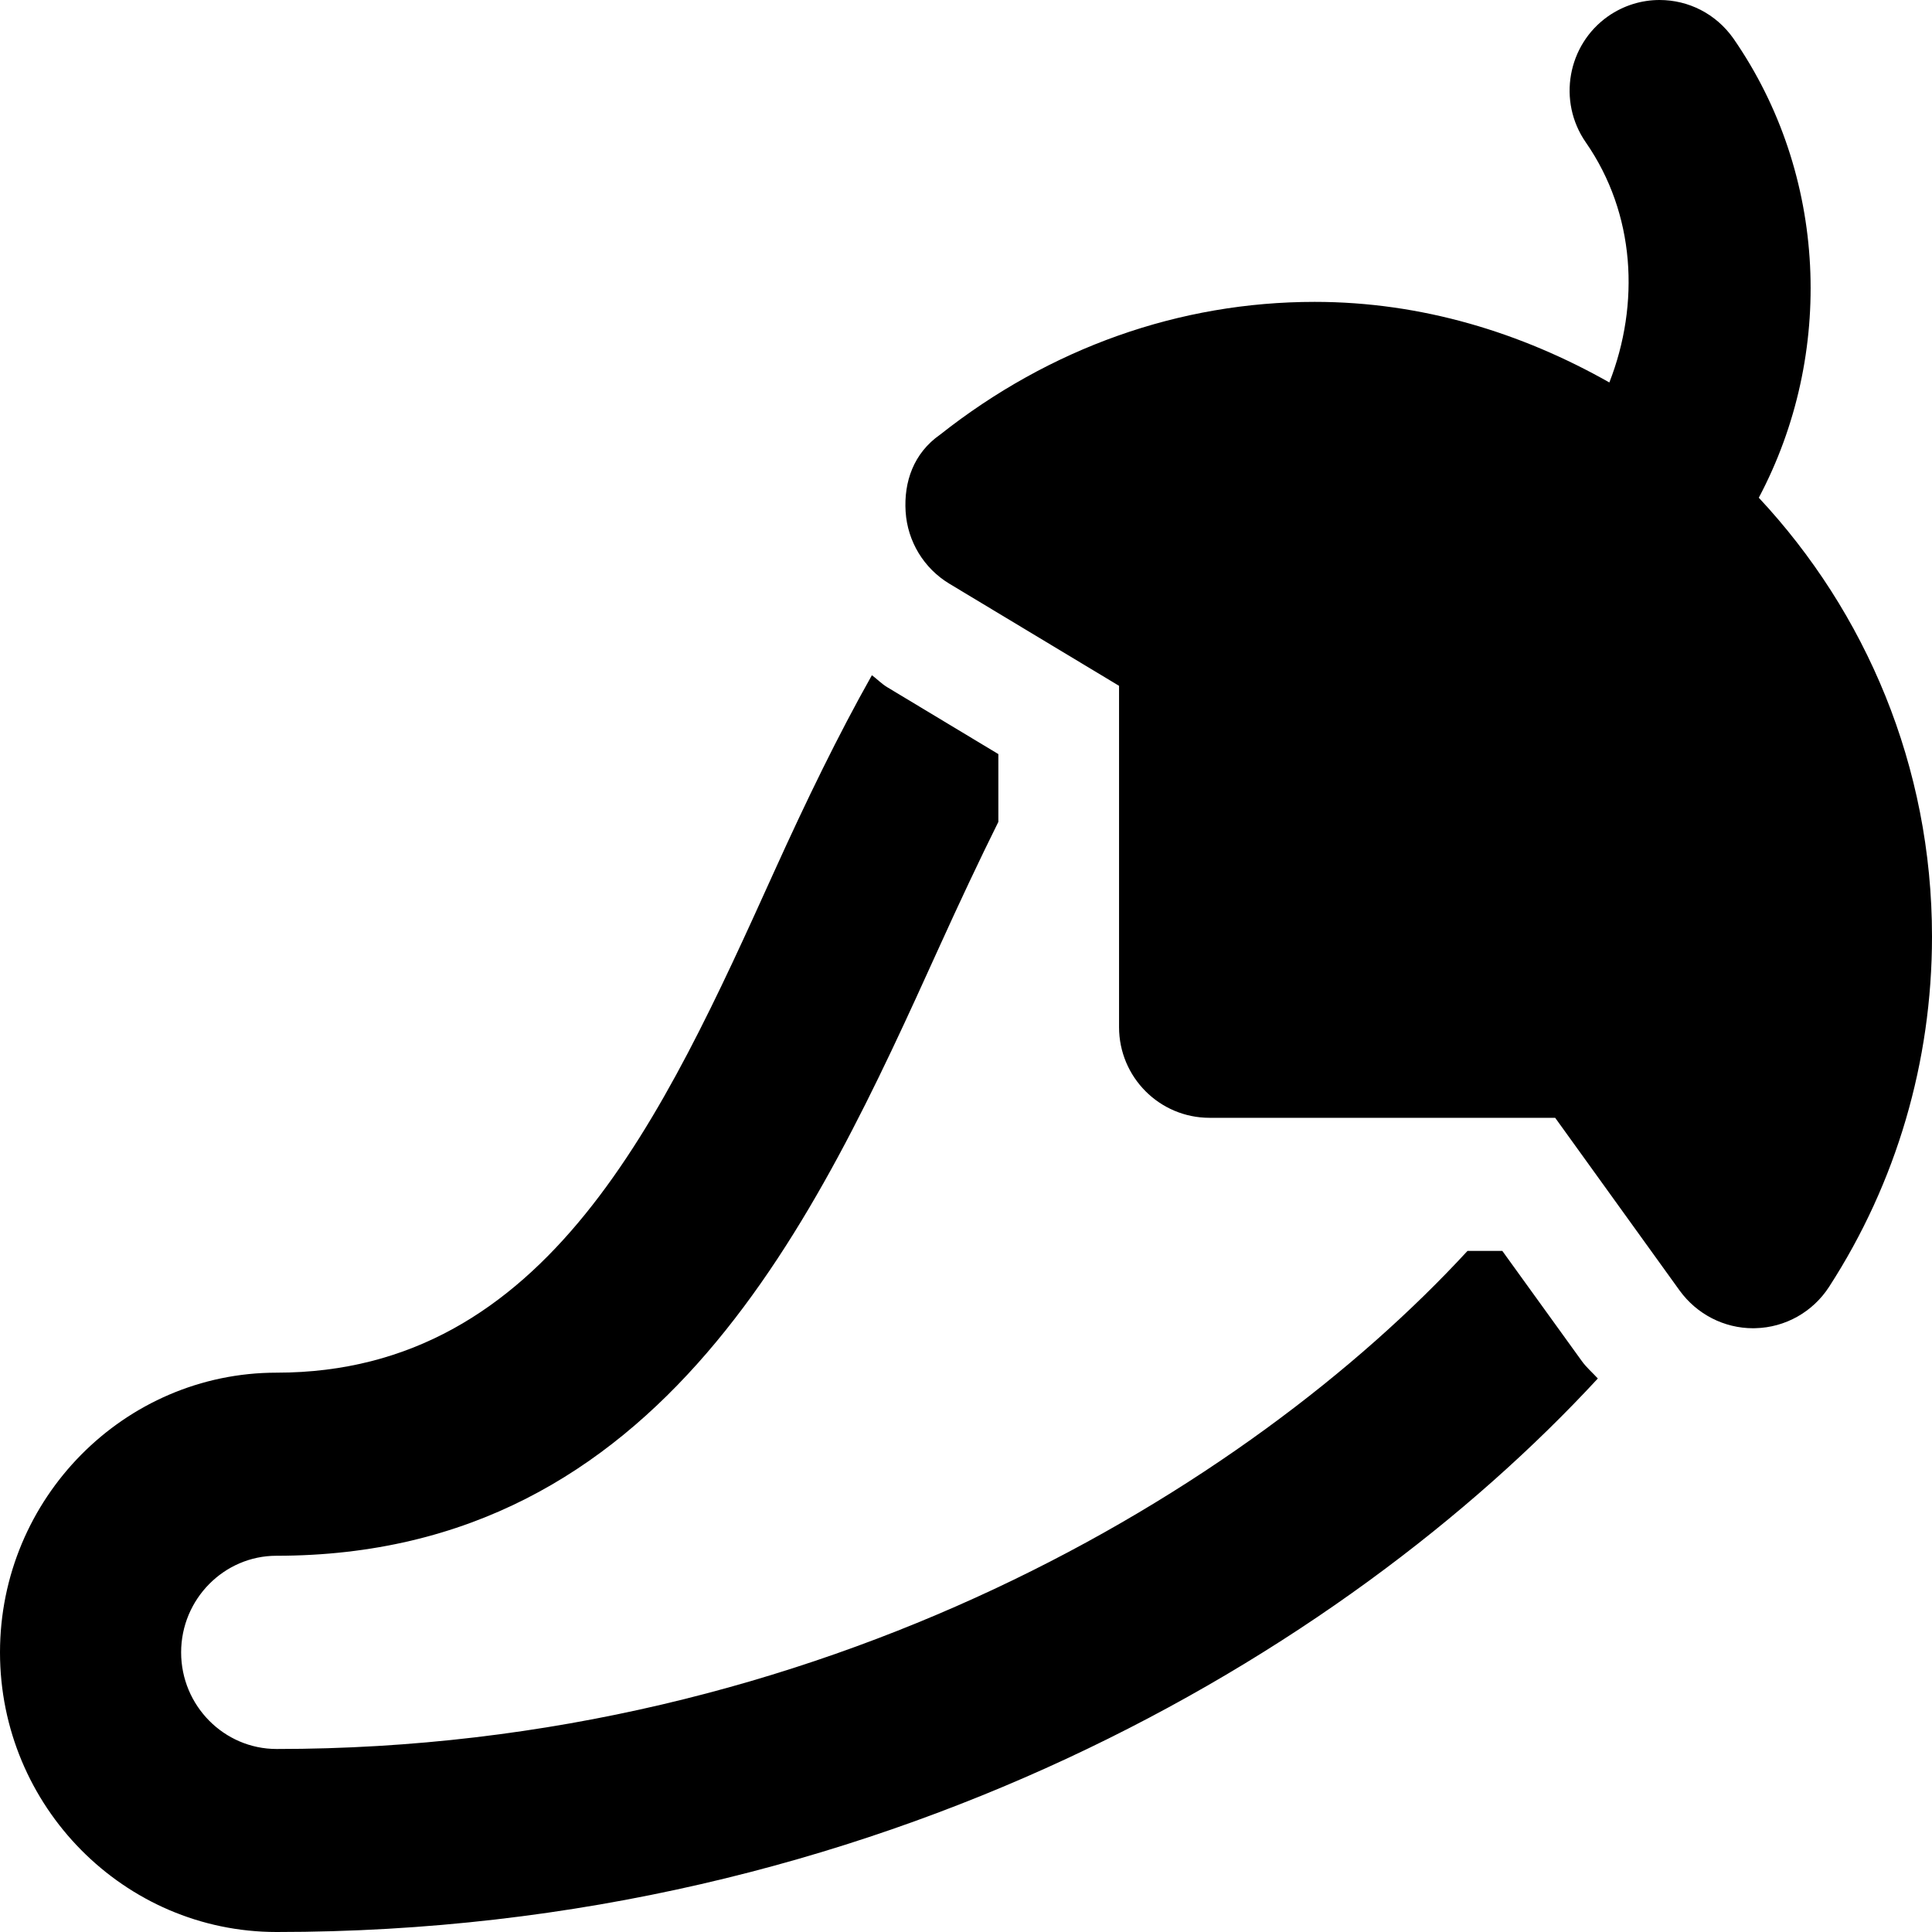
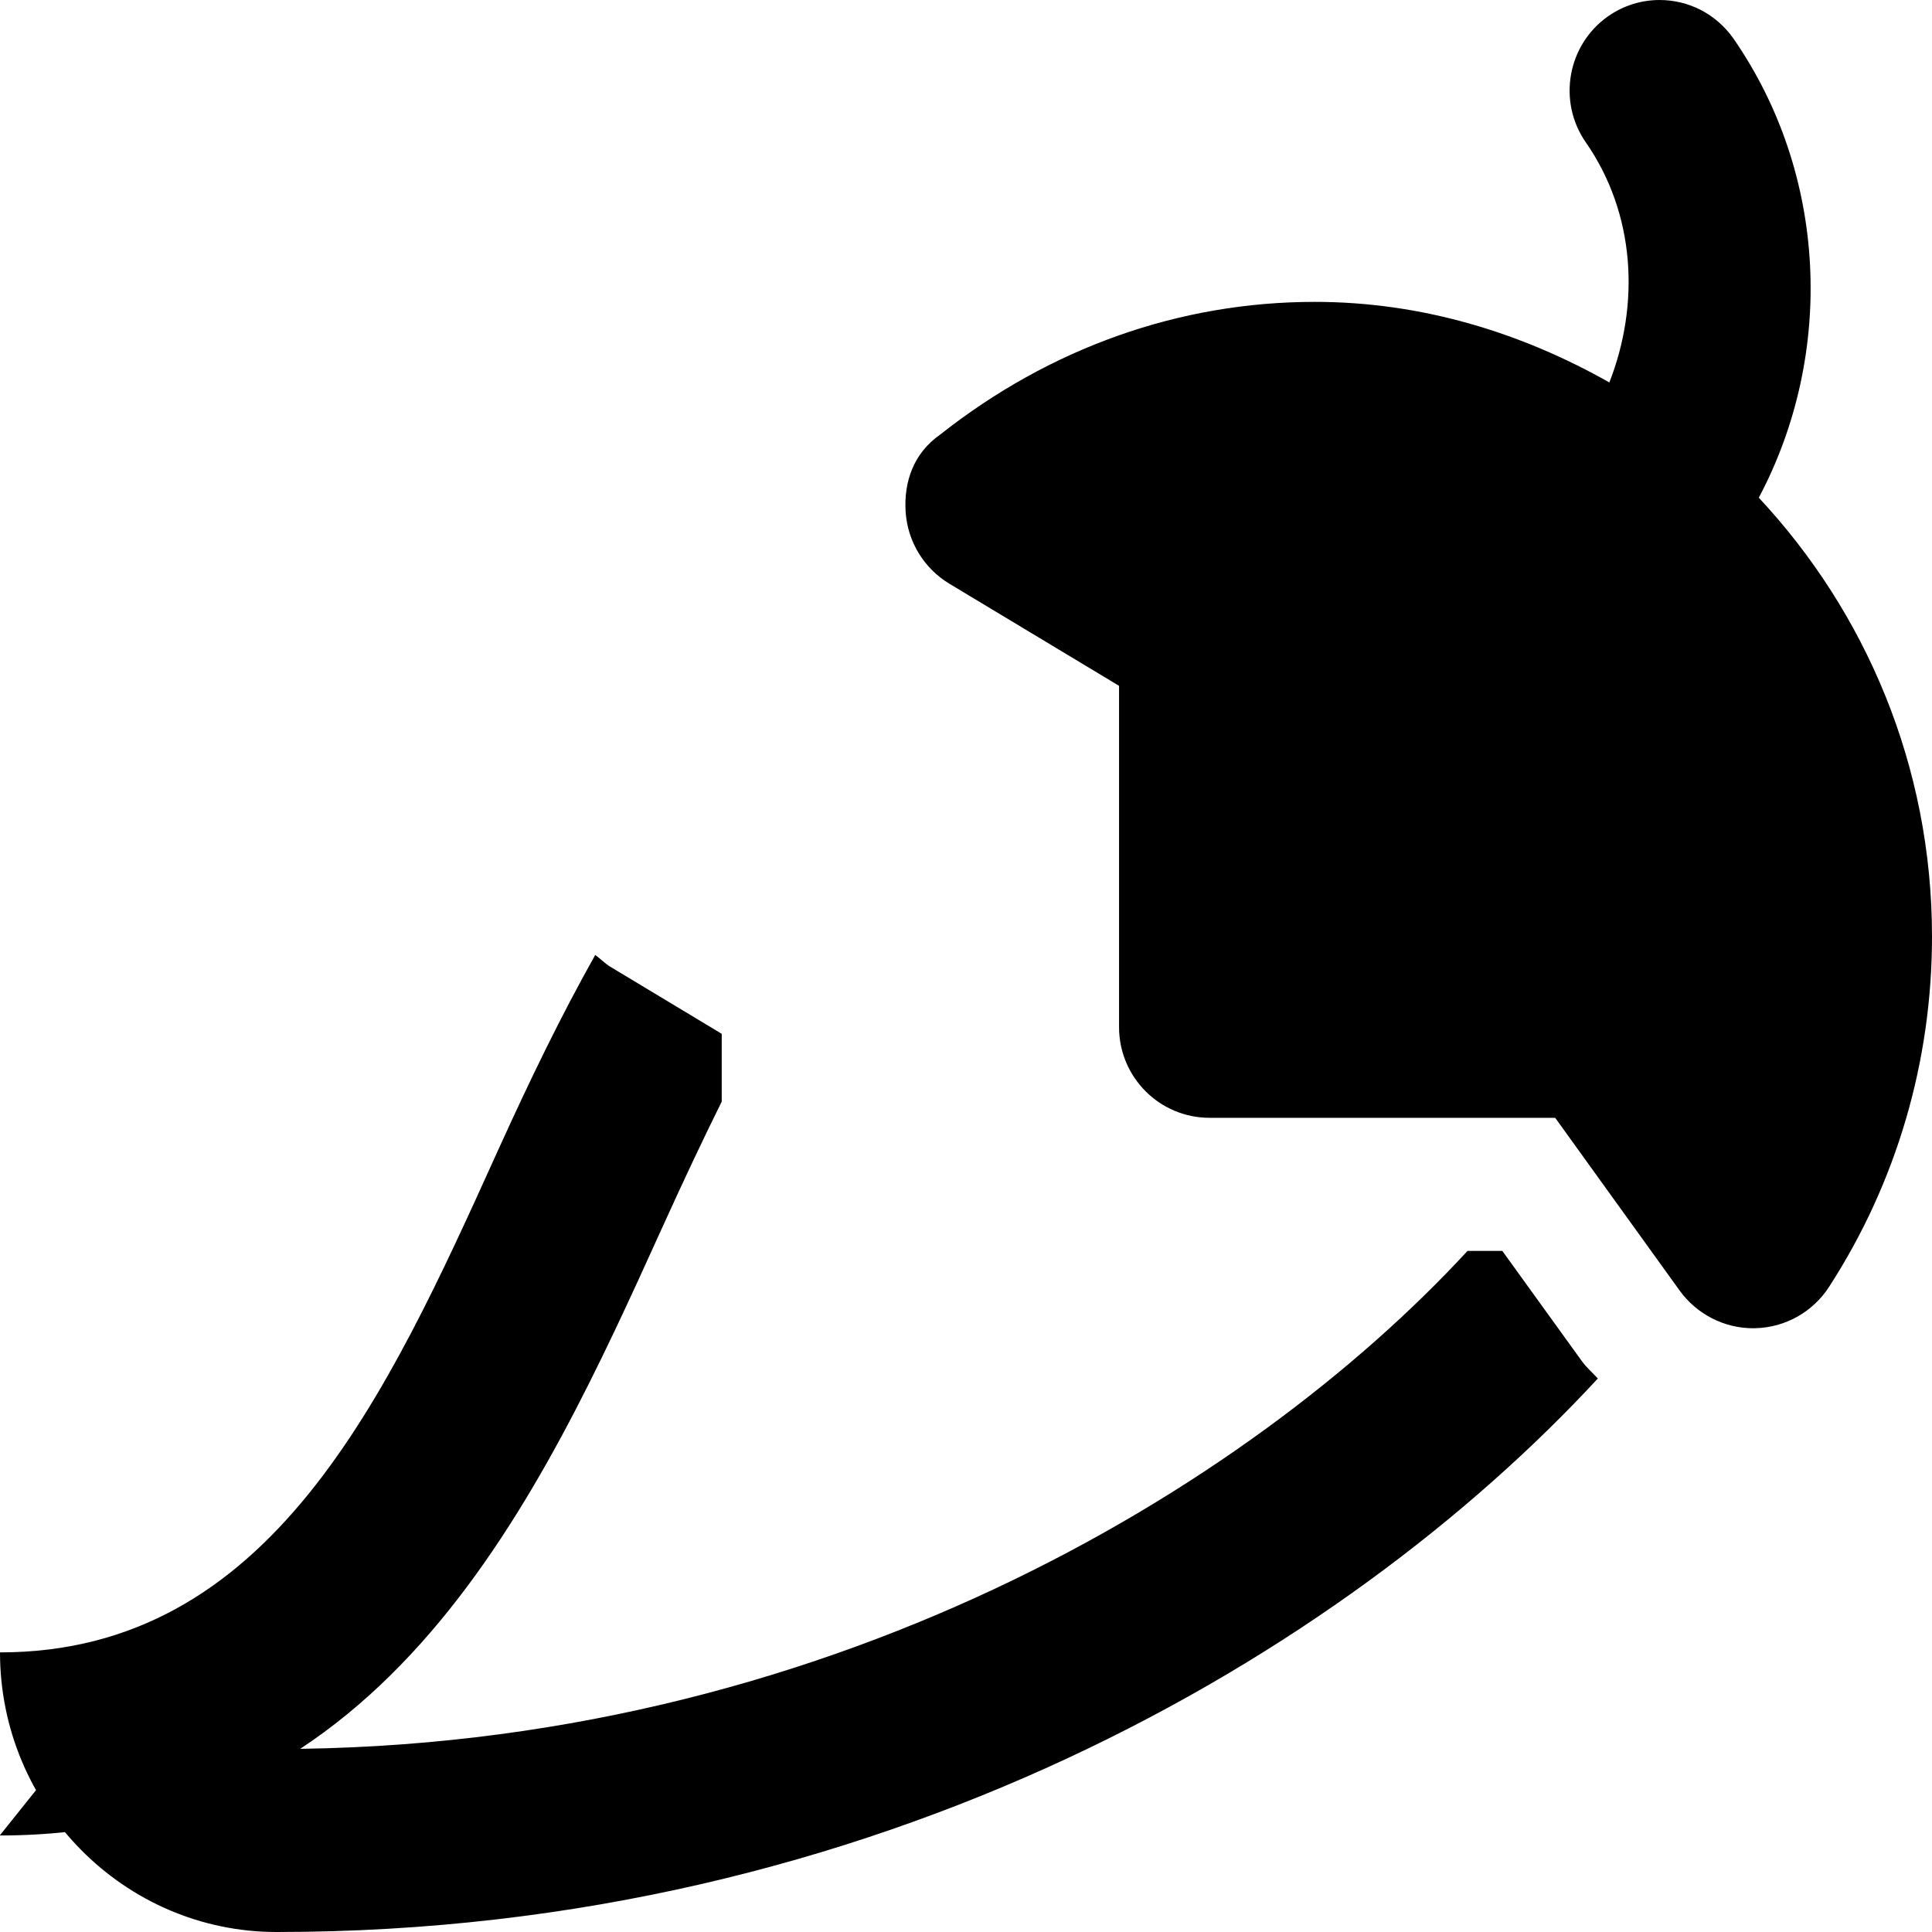
<svg xmlns="http://www.w3.org/2000/svg" viewBox="0 0 512 512">
-   <path d="M466.1 131.9c20.17-38.03 18.29-85.58-6.73-121.7C454.7 3.586 447.4 0 439.8 0c-4.701 0-9.459 1.396-13.65 4.316c-10.77 7.578-13.44 22.55-5.896 33.41c13.13 18.91 14.38 42.79 6.244 63.63C403.2 88.17 376.8 80 348.4 80c-35.81 0-70.13 12.17-99.26 35.18C242.1 120.1 239.5 127.7 240 135.6c.498 7.885 4.836 15.02 11.59 19.09l44.97 27.06V272.2c0 13.27 10.74 24.03 23.97 24.03h91.61l32.99 45.79C449.7 348.3 456.9 352 464.6 352c.203 0 .406 0 .609-.016c7.91-.188 15.21-4.303 19.51-10.95C502.6 313.4 512 281.3 512 248.2C512 203 494.4 162.2 466.1 131.9zM419.2 360.7c1.236 1.719 2.834 3.066 4.242 4.617C356 438.3 232.4 512 73.31 512C32.89 512 0 478.7 0 437.9s32.89-74.13 73.31-74.13c71.69 0 102.4-67.67 132-133.1c8.455-18.65 16.82-35.88 25.75-51.73c1.385 1.02 2.557 2.266 4.045 3.162l29.47 17.74v17.96c-5.174 10.43-10.33 21.41-15.63 33.09c-32.61 71.91-73.19 161.4-175.7 161.4C59.36 412.3 48 423.8 48 437.9s11.36 25.6 25.31 25.6c144.4 0 257.6-69.07 315.6-132h9.217L419.2 360.7z" />
+   <path d="M466.1 131.9c20.17-38.03 18.29-85.58-6.73-121.7C454.7 3.586 447.4 0 439.8 0c-4.701 0-9.459 1.396-13.65 4.316c-10.77 7.578-13.44 22.55-5.896 33.41c13.13 18.91 14.38 42.79 6.244 63.63C403.2 88.17 376.8 80 348.4 80c-35.81 0-70.13 12.17-99.26 35.18C242.1 120.1 239.5 127.7 240 135.6c.498 7.885 4.836 15.02 11.59 19.09l44.97 27.06V272.2c0 13.27 10.74 24.03 23.97 24.03h91.61l32.99 45.79C449.7 348.3 456.9 352 464.6 352c.203 0 .406 0 .609-.016c7.91-.188 15.21-4.303 19.51-10.95C502.6 313.4 512 281.3 512 248.2C512 203 494.4 162.2 466.1 131.9zM419.2 360.7c1.236 1.719 2.834 3.066 4.242 4.617C356 438.3 232.4 512 73.31 512C32.89 512 0 478.7 0 437.9c71.69 0 102.4-67.67 132-133.1c8.455-18.65 16.82-35.88 25.75-51.73c1.385 1.02 2.557 2.266 4.045 3.162l29.47 17.74v17.96c-5.174 10.43-10.33 21.41-15.63 33.09c-32.61 71.91-73.19 161.4-175.7 161.4C59.36 412.3 48 423.8 48 437.9s11.36 25.6 25.31 25.6c144.4 0 257.6-69.07 315.6-132h9.217L419.2 360.7z" />
</svg>